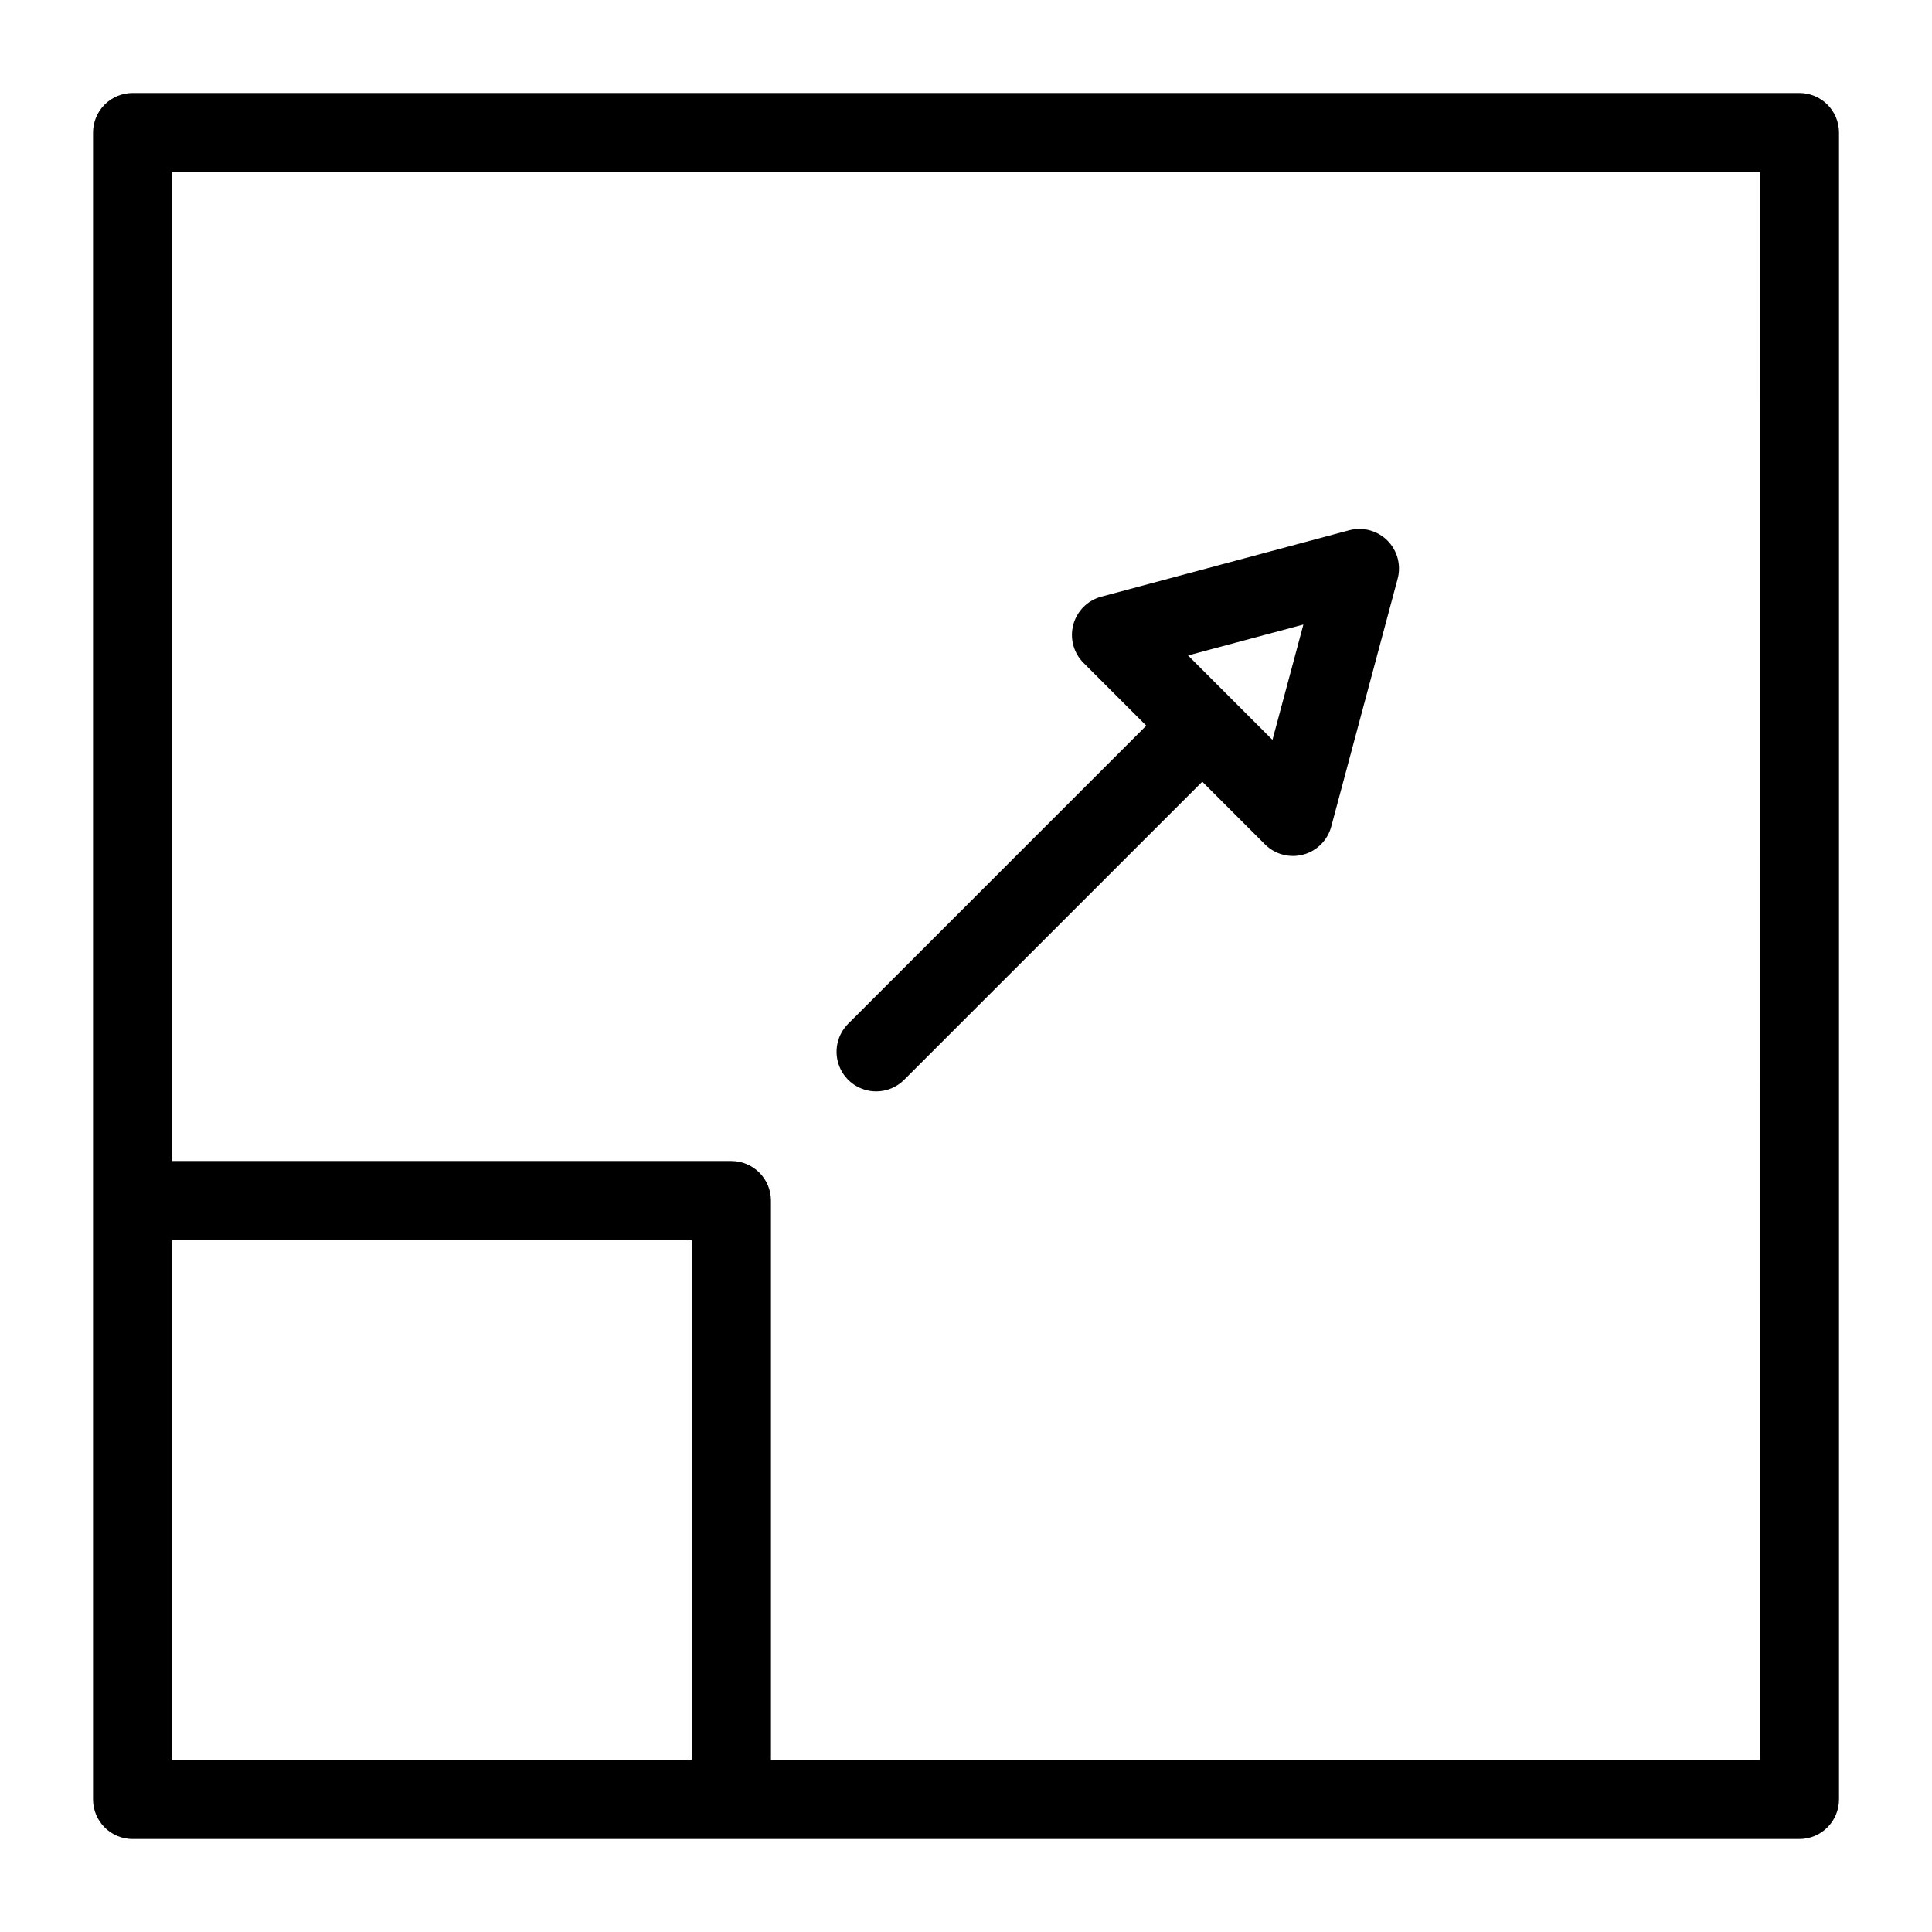
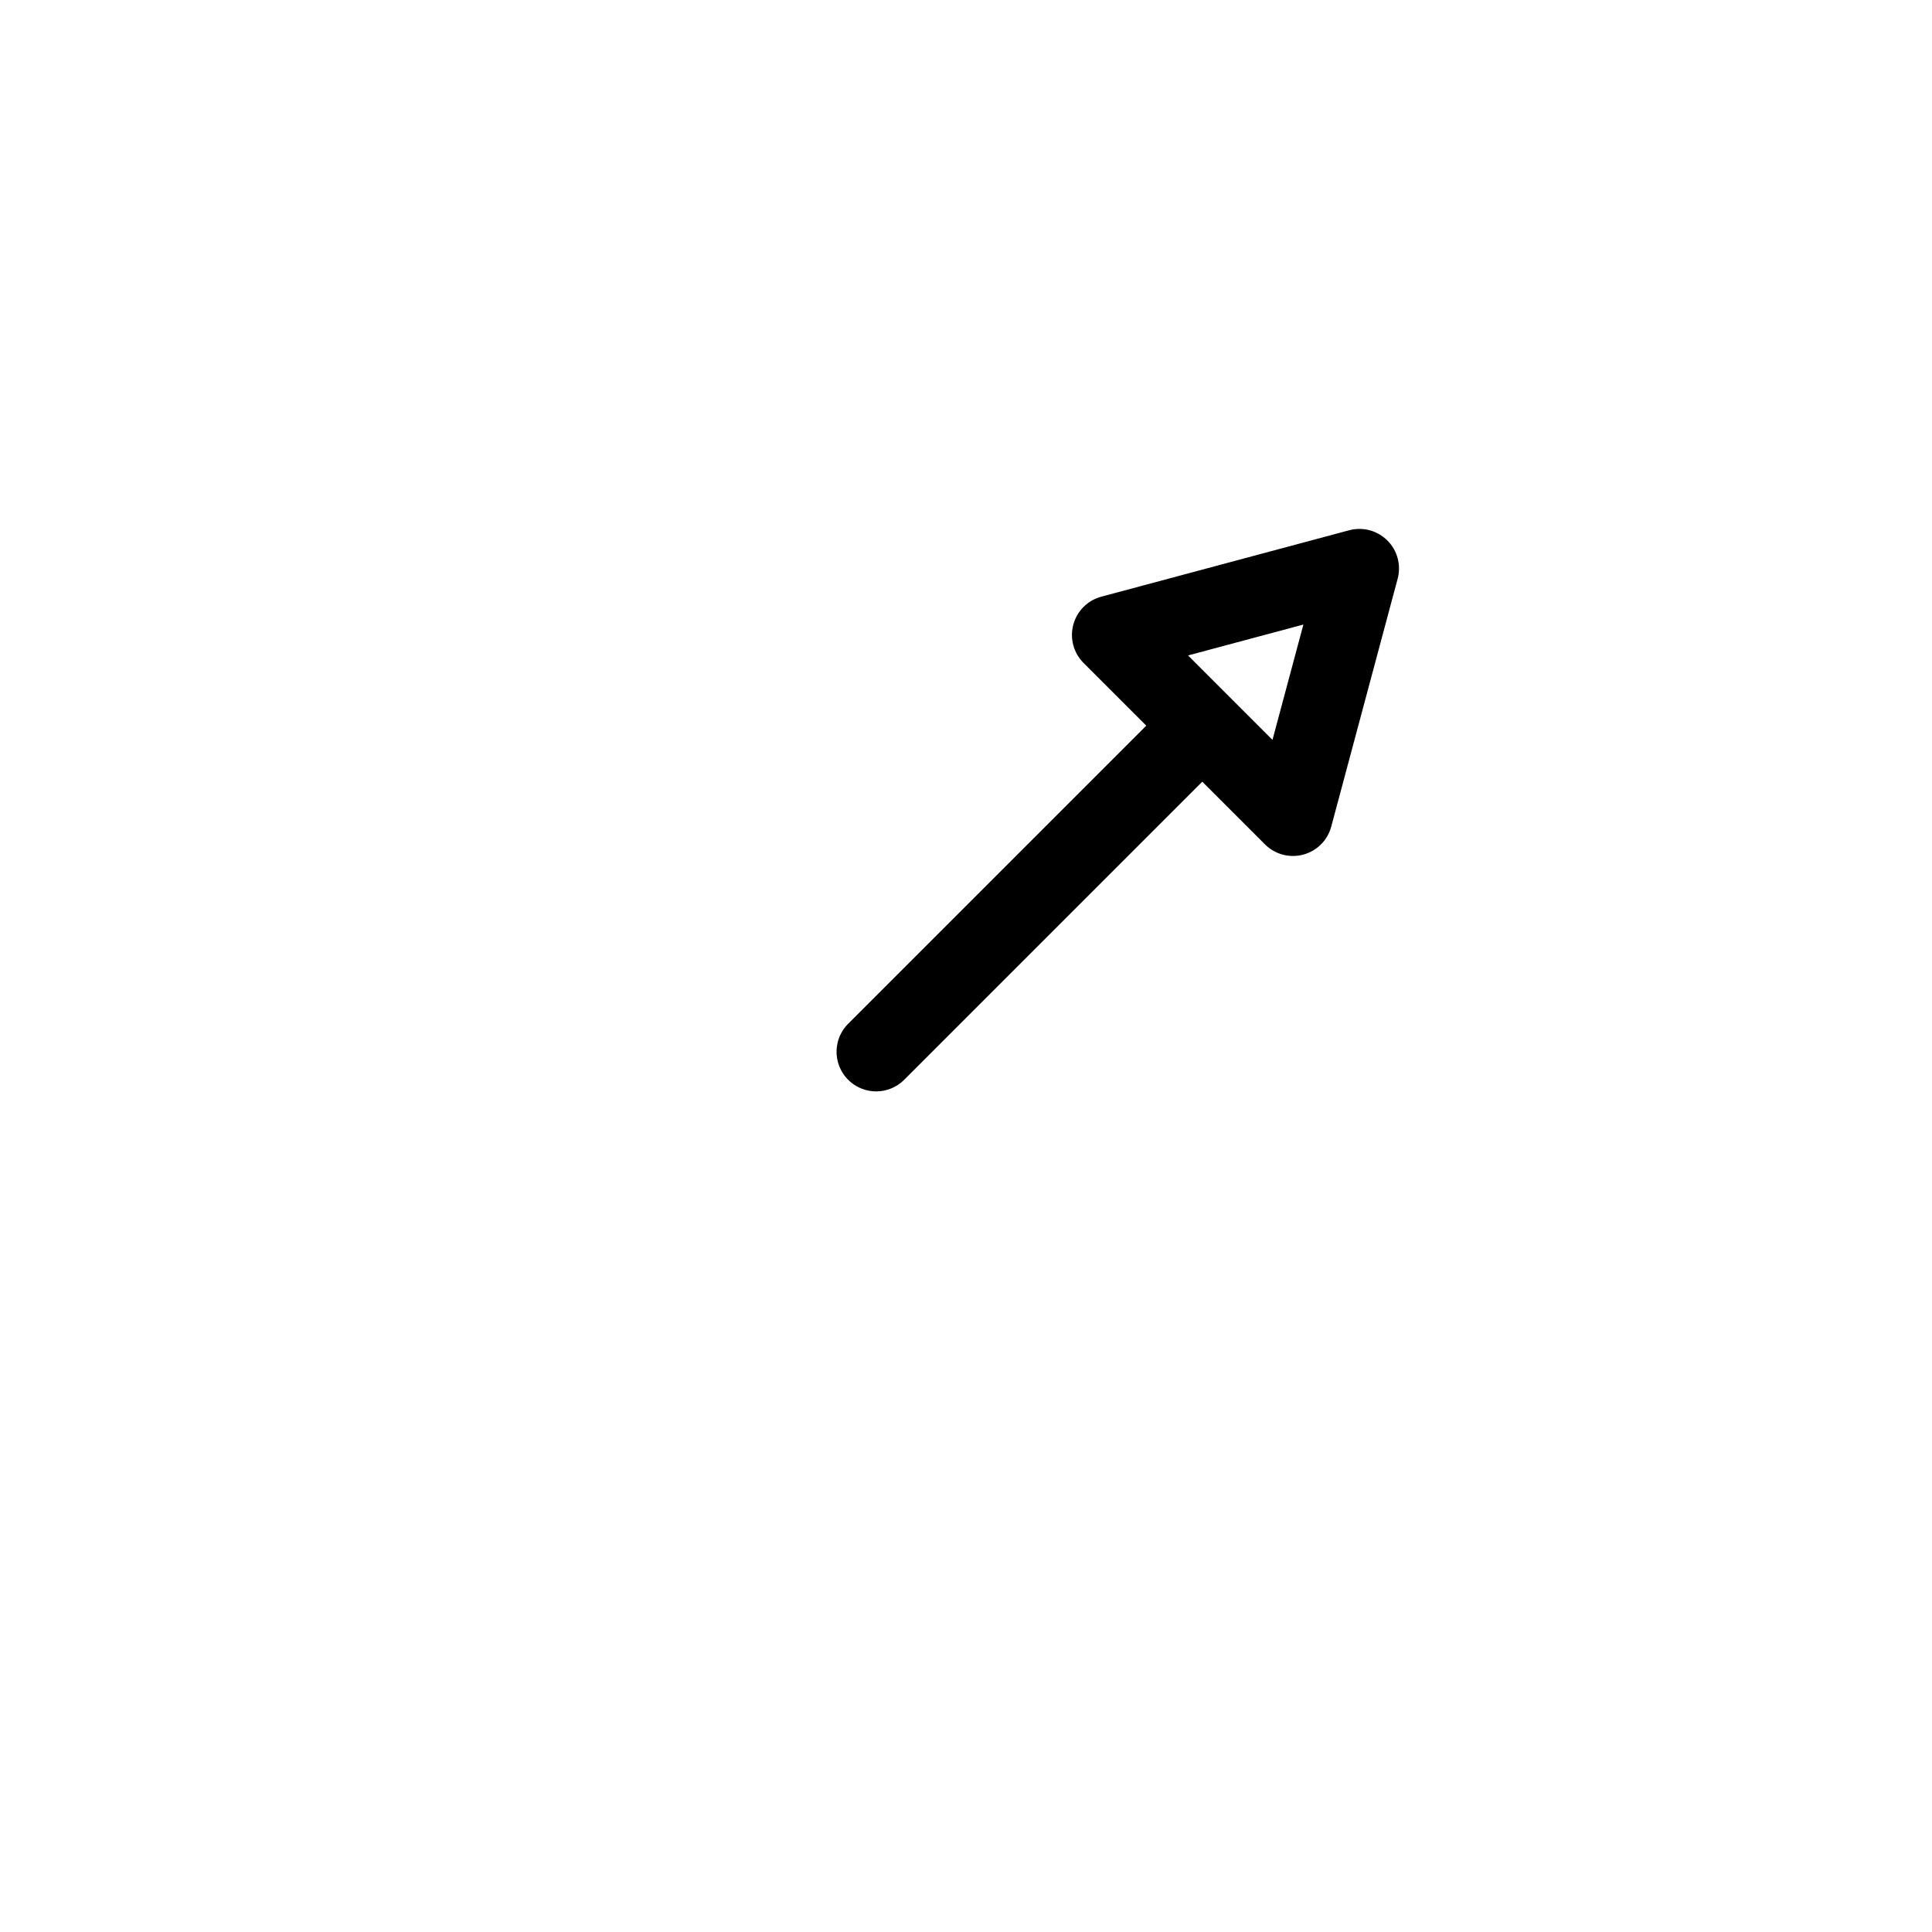
<svg xmlns="http://www.w3.org/2000/svg" fill="#000000" width="800px" height="800px" version="1.1" viewBox="144 144 512 512">
  <g>
-     <path d="m620.86 168.64h-441.71c-2.785 0-5.453 1.105-7.422 3.074s-3.074 4.637-3.074 7.422v441.73c0 2.781 1.105 5.453 3.074 7.422s4.637 3.074 7.422 3.074h441.71c2.785 0 5.453-1.105 7.422-3.074s3.074-4.641 3.074-7.422v-441.73c0-2.785-1.105-5.453-3.074-7.422s-4.637-3.074-7.422-3.074zm-431.22 441.72v-137.69h137.68v137.69zm420.72 0h-262.05v-148.18c0-2.785-1.105-5.453-3.074-7.422s-4.641-3.074-7.422-3.074h-148.18v-262.05h420.72z" />
    <path d="m376.19 433.23c2.785 0.004 5.457-1.105 7.422-3.074l79.004-79.004 16.617 16.617c2.652 2.648 6.516 3.684 10.137 2.715 3.621-0.969 6.453-3.801 7.422-7.422l17.598-65.684v0.004c0.973-3.625-0.062-7.488-2.715-10.137-2.652-2.652-6.516-3.688-10.137-2.719l-65.684 17.602c-3.621 0.969-6.449 3.797-7.418 7.418-0.973 3.625 0.062 7.488 2.715 10.141l16.621 16.621-79.004 79.004c-3 3.004-3.898 7.516-2.273 11.438s5.449 6.481 9.695 6.481zm113.22-123.72-8.191 30.566-11.172-11.172-0.012-0.016-0.016-0.012-11.176-11.176z" />
  </g>
</svg>